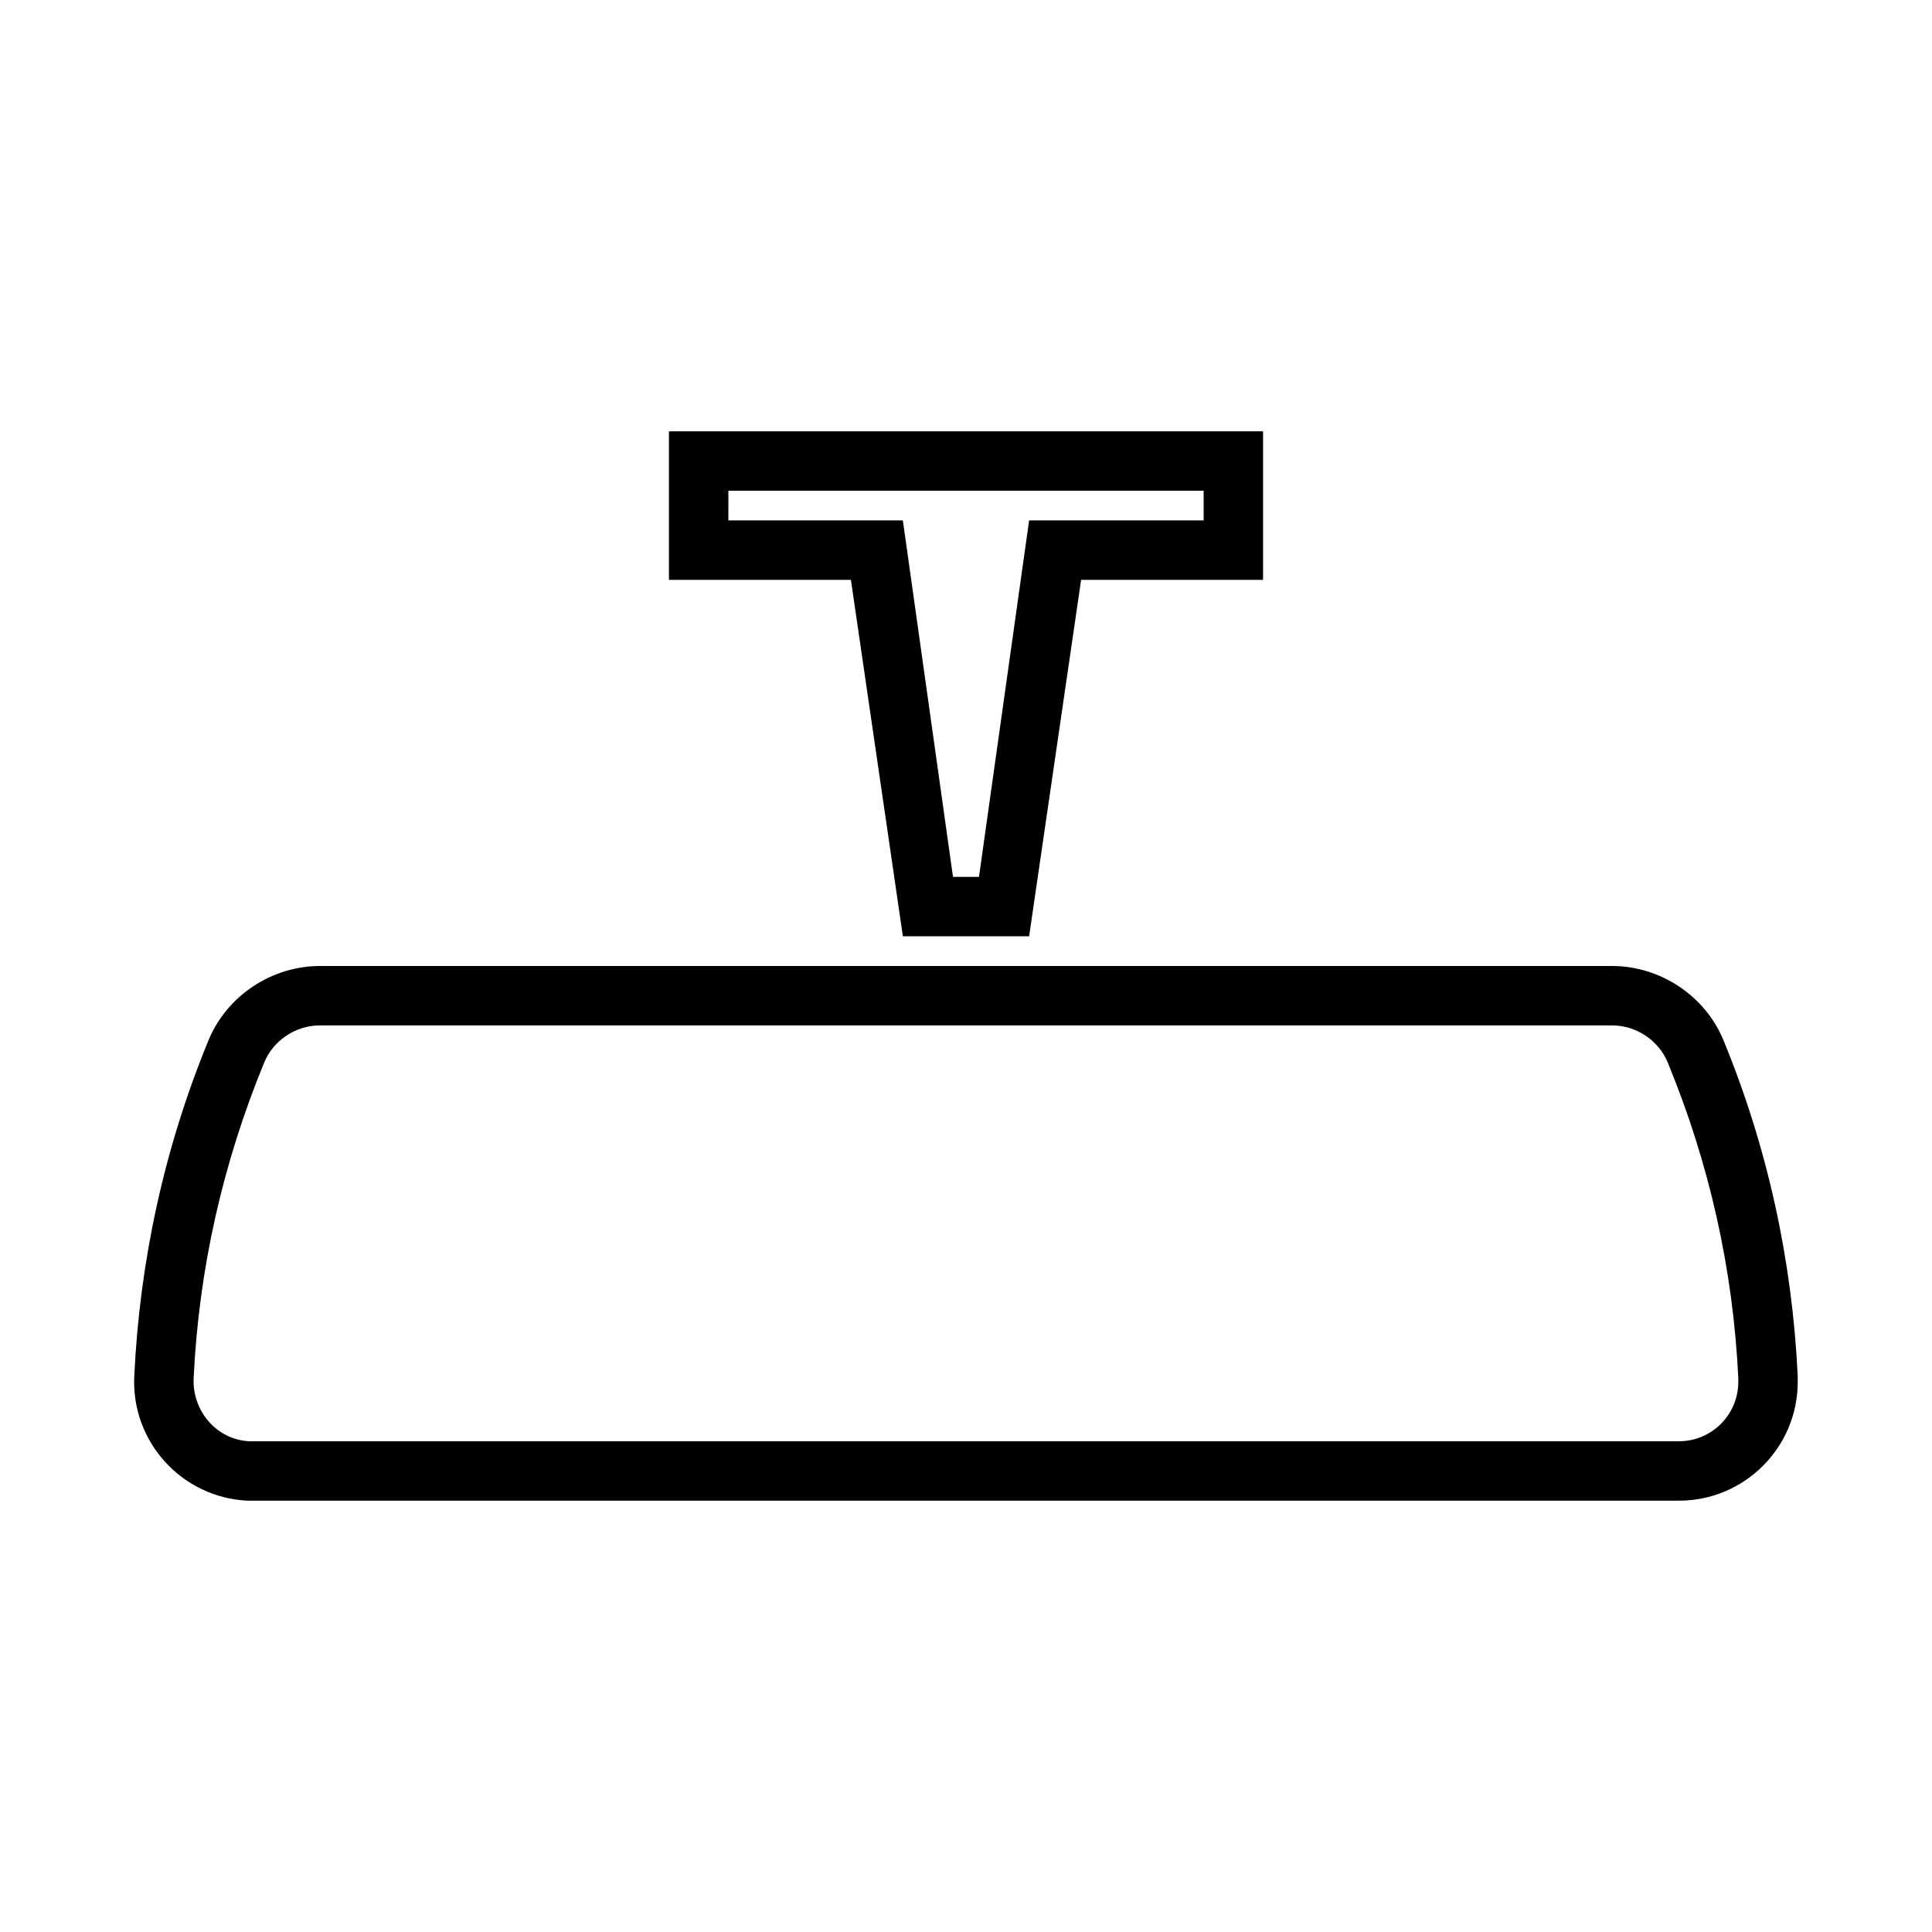
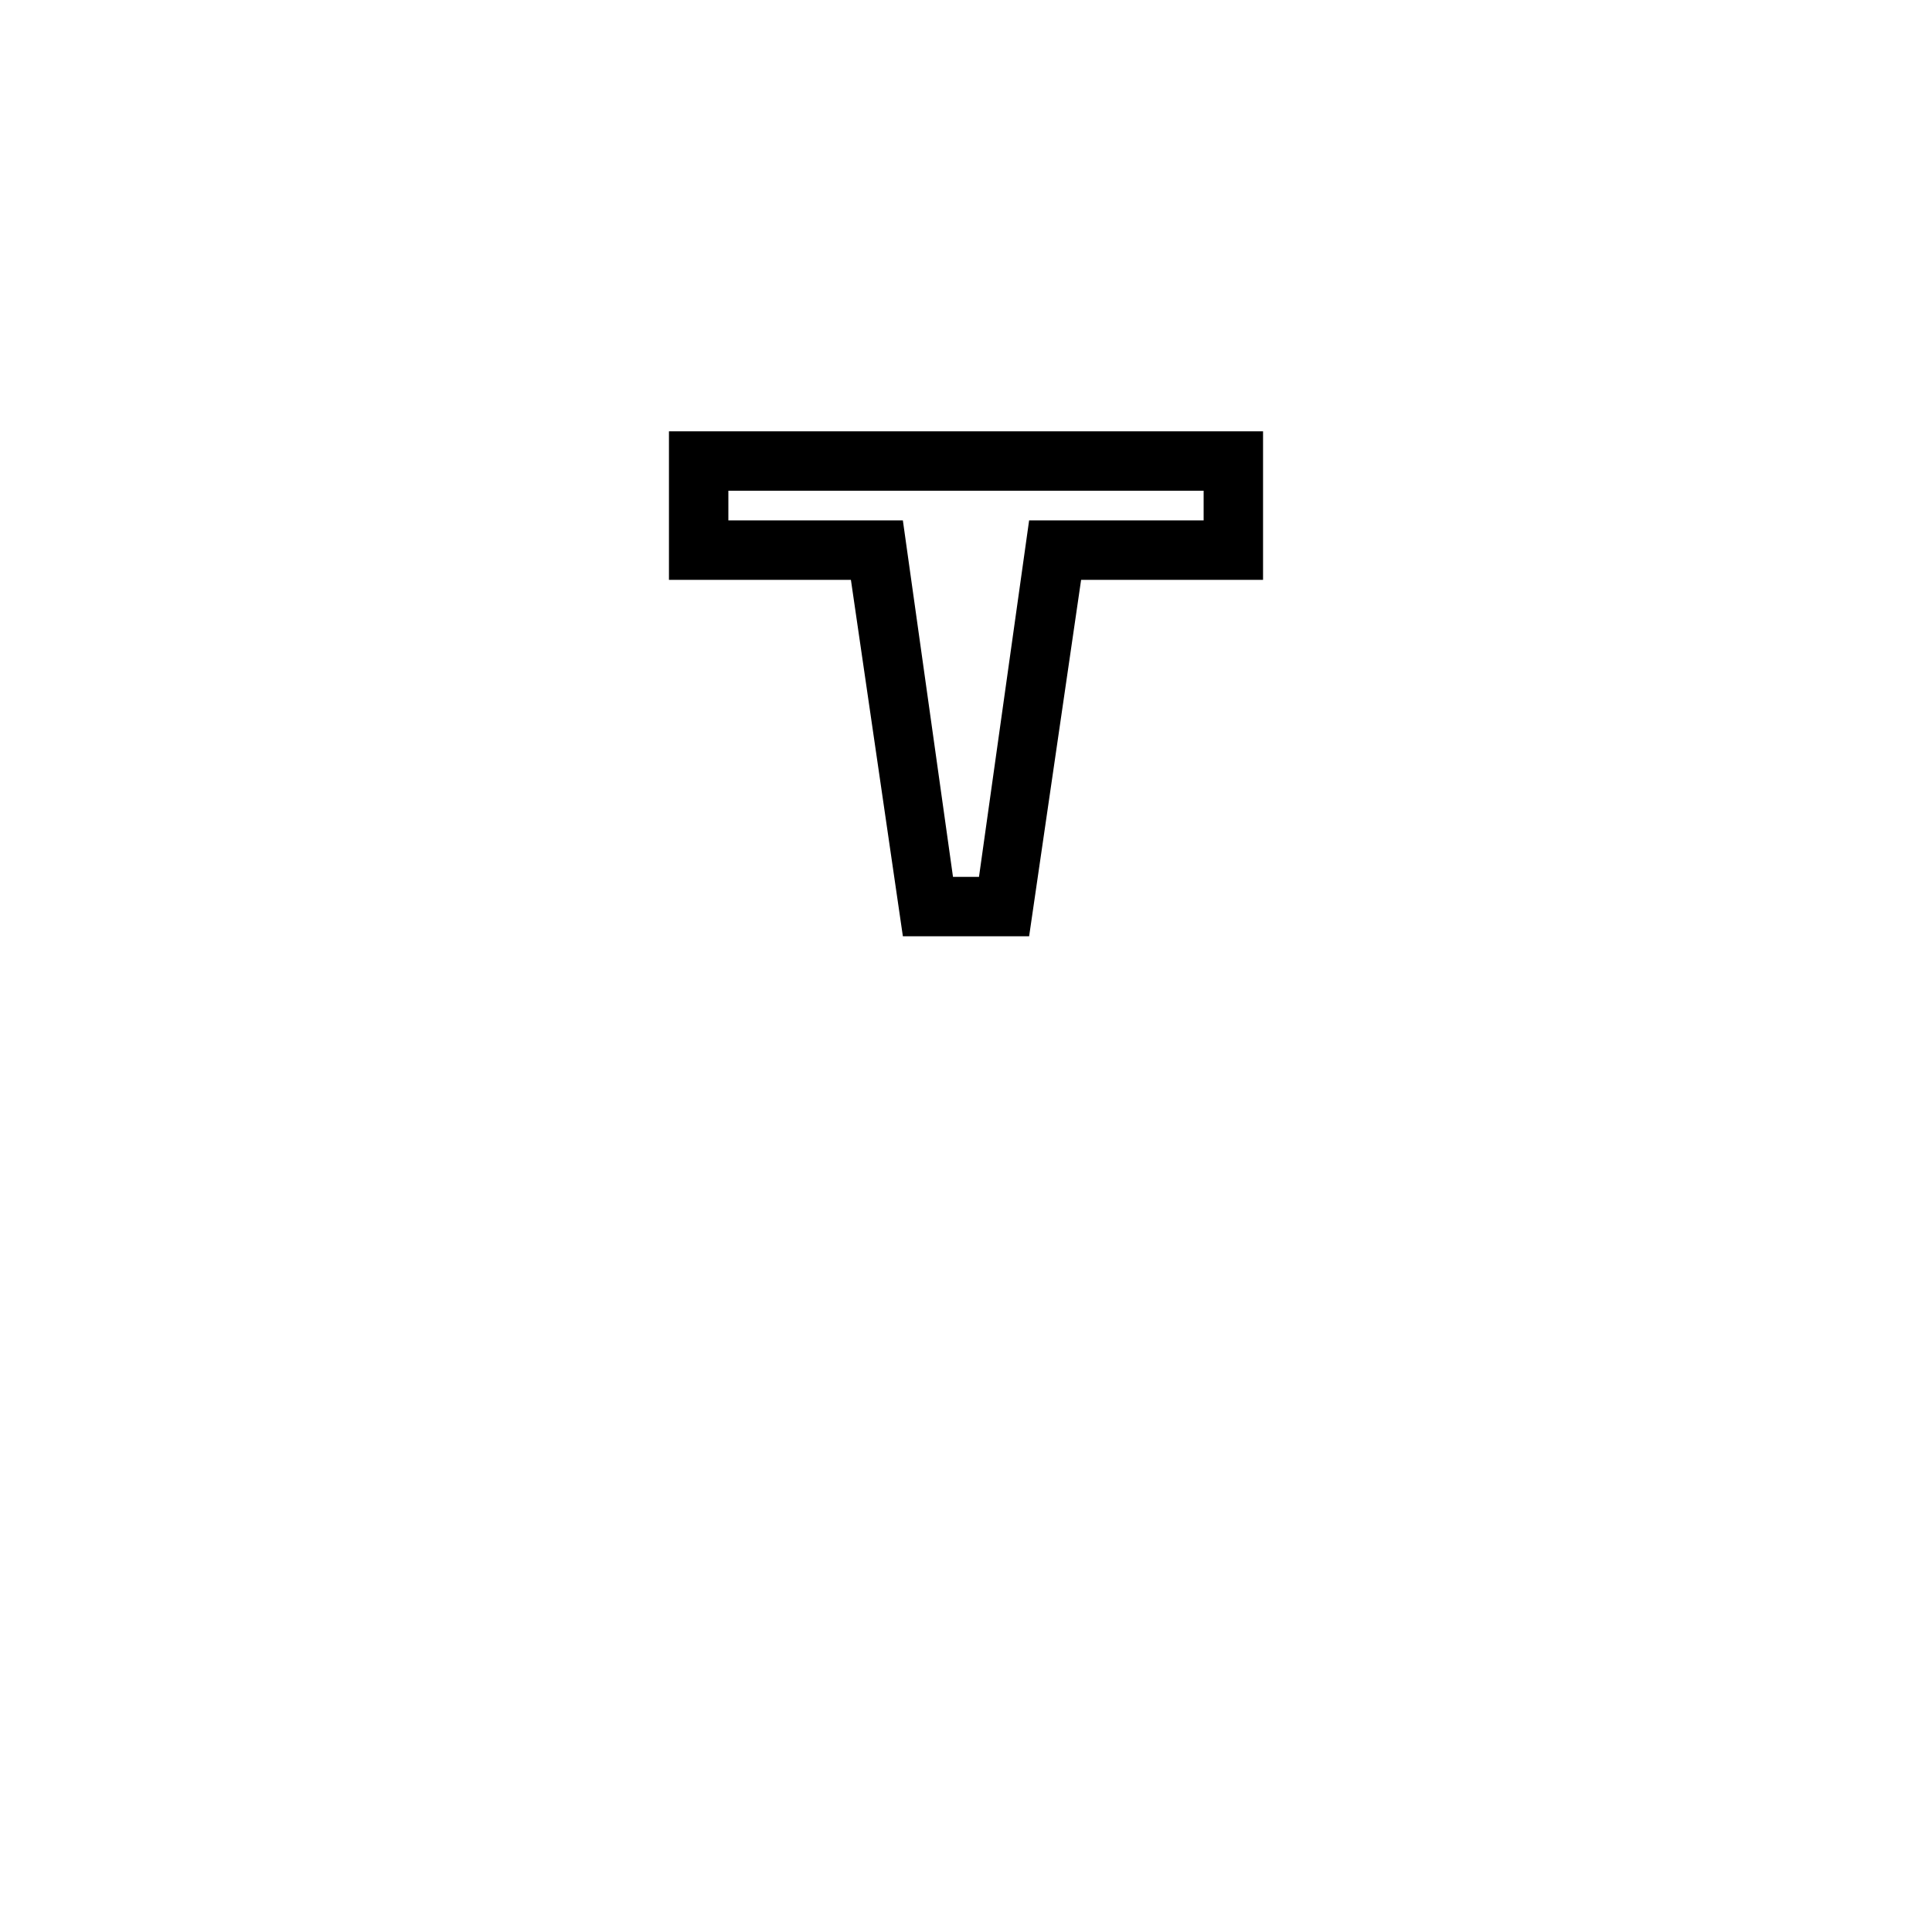
<svg xmlns="http://www.w3.org/2000/svg" fill="#000000" width="800px" height="800px" version="1.1" viewBox="144 144 512 512">
  <g>
    <path d="m321.28 258.3v39.363h48.219l13.773 94.461h33.457l13.777-94.461h48.215v-39.363zm15.746 15.746h125.95v7.871h-46.25l-13.285 94.465h-6.887l-13.285-94.465h-46.246z" />
-     <path d="m228.78 400c-12.77 0-24.656 7.871-29.52 19.68-11.684 28.387-18.23 58.383-19.68 89.051-0.82 17.383 12.645 32.145 30.012 32.965 0.52 0.016 0.988 0 1.477 0h377.86c17.383 0 31.488-14.105 31.488-31.488 0-0.488 0.016-0.988 0-1.477-1.449-30.668-7.996-60.664-19.68-89.051-4.848-11.809-16.766-19.68-29.52-19.68zm0 15.742h342.43c6.375 0 12.336 3.938 14.762 9.84 11.004 26.703 17.324 54.781 18.695 83.641 0.016 0.254 0 0.73 0 0.984 0 8.691-7.039 15.742-15.746 15.742h-377.86c-0.254 0-0.715 0.016-0.984 0-8.691-0.406-15.152-8.051-14.762-16.727 1.371-28.859 7.707-56.922 18.699-83.641 2.422-5.902 8.383-9.84 14.758-9.84z" />
  </g>
</svg>